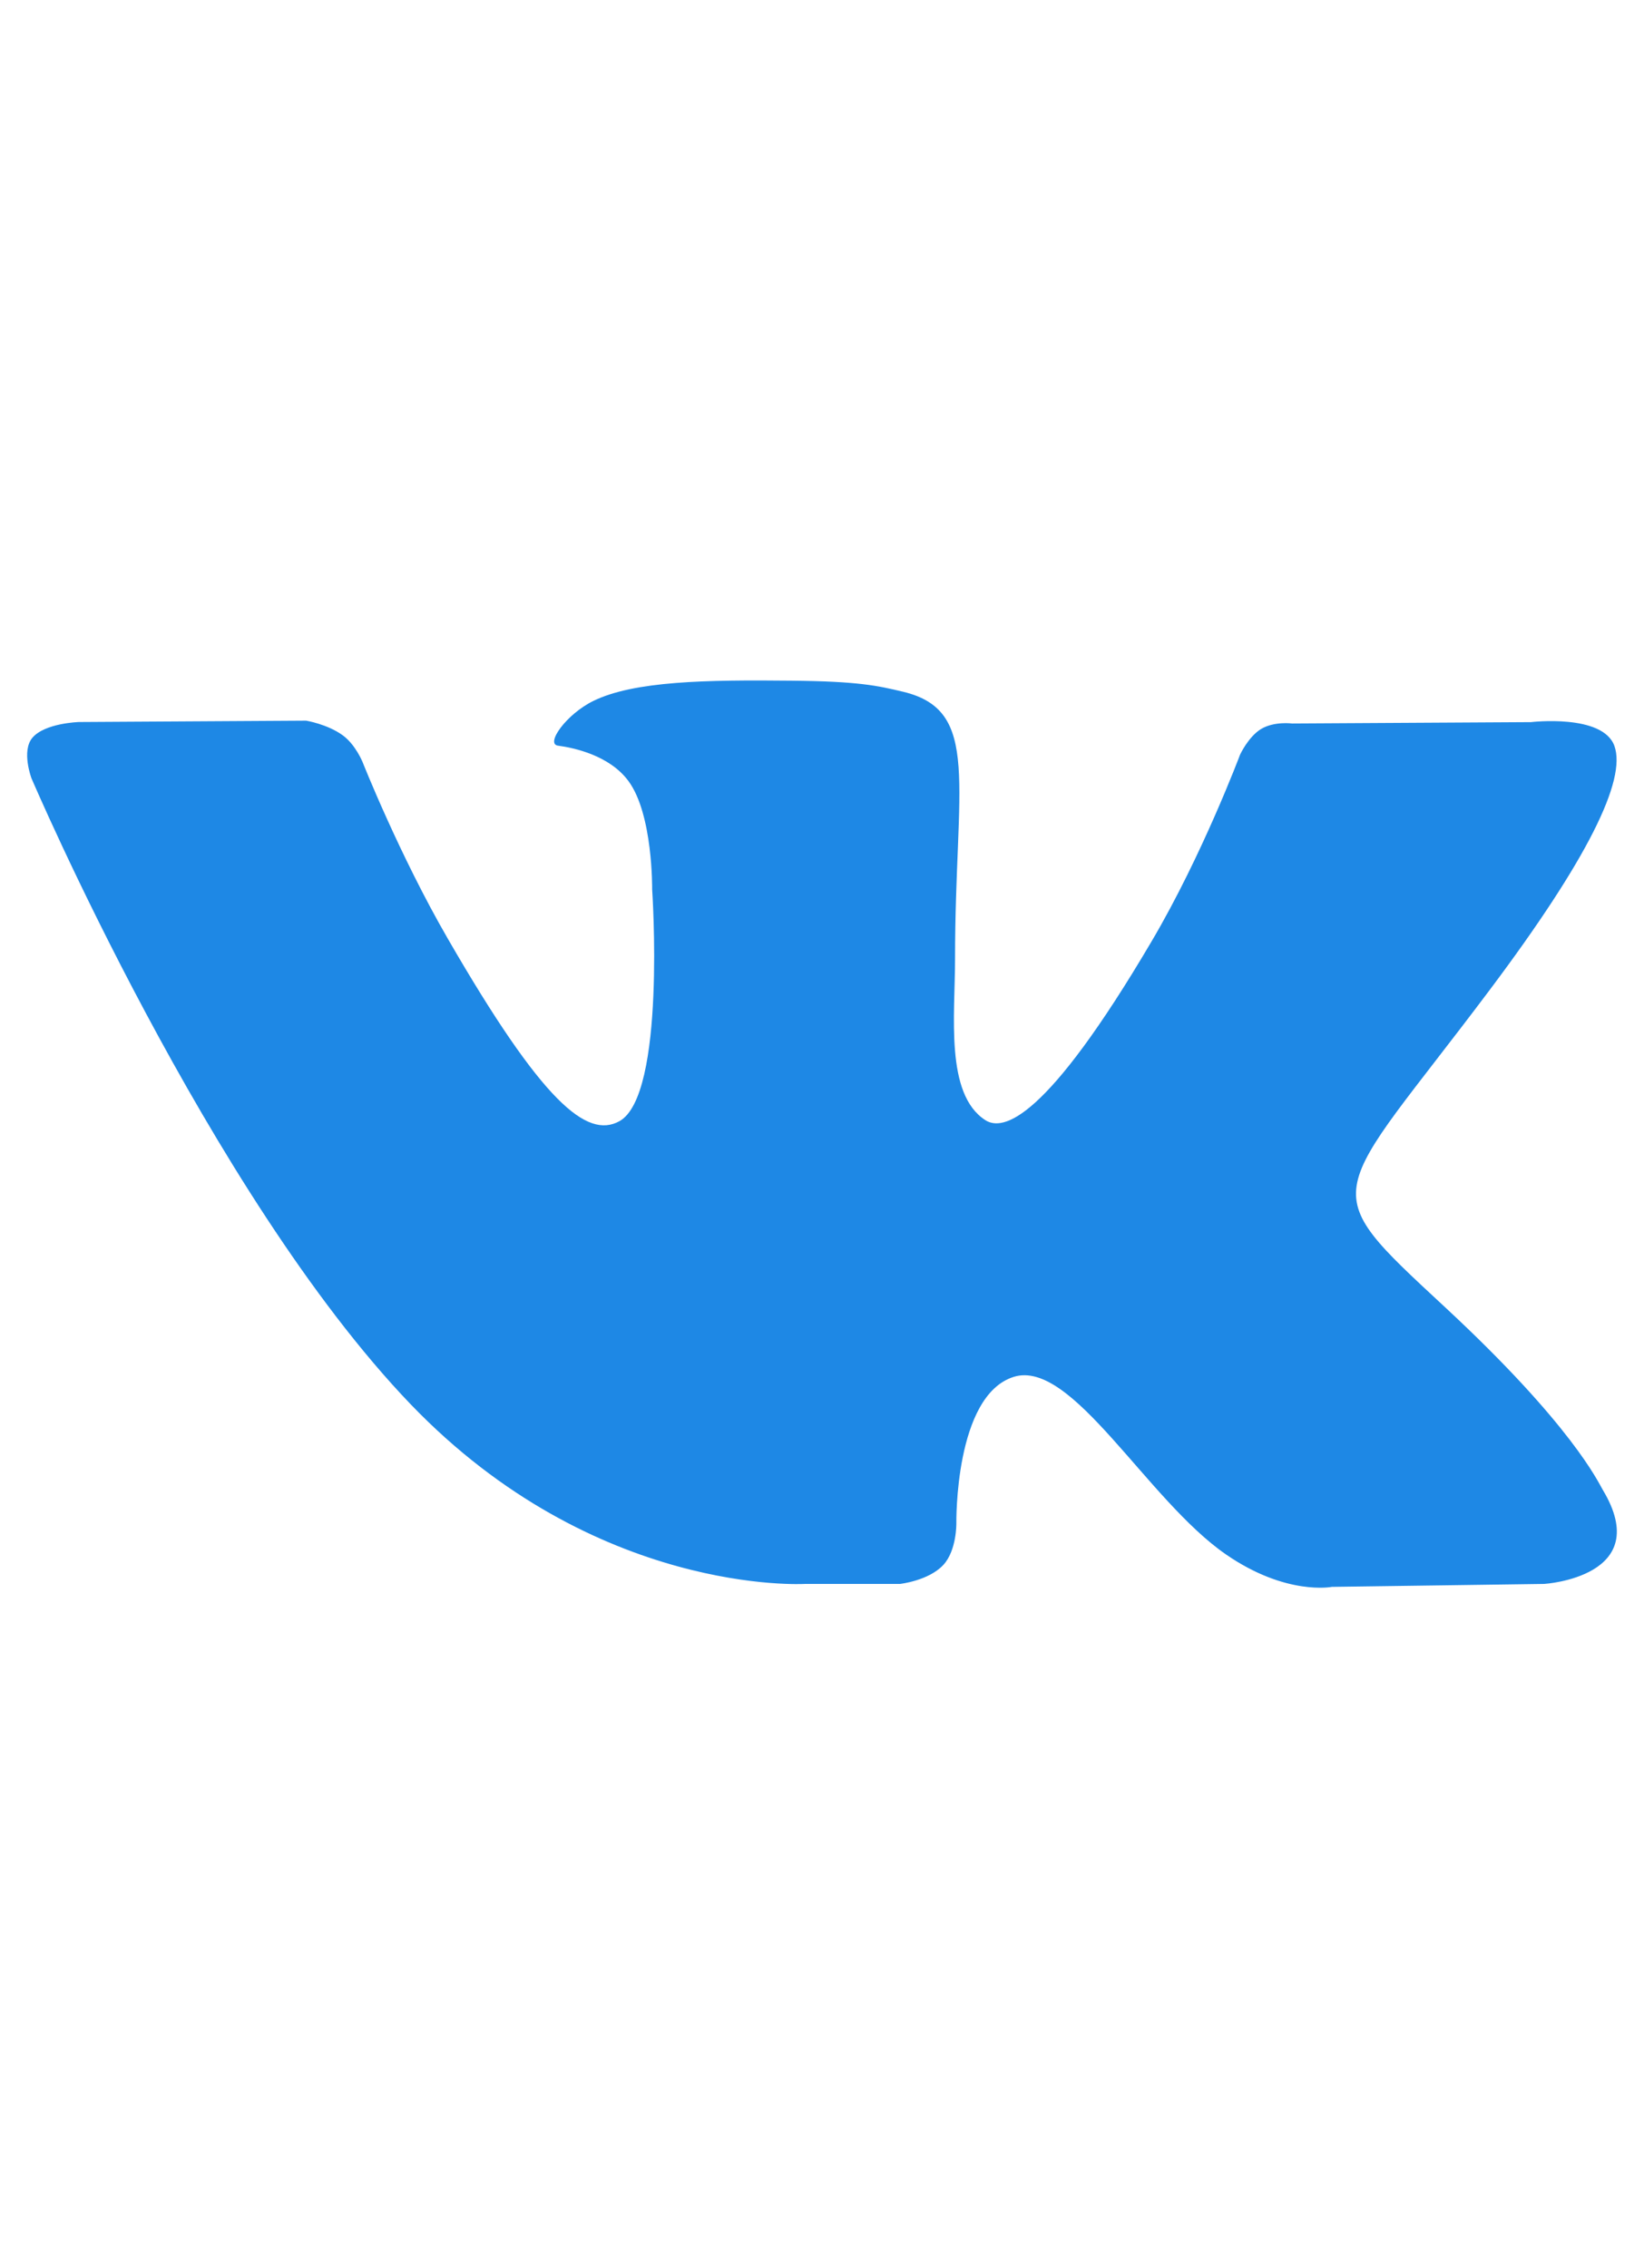
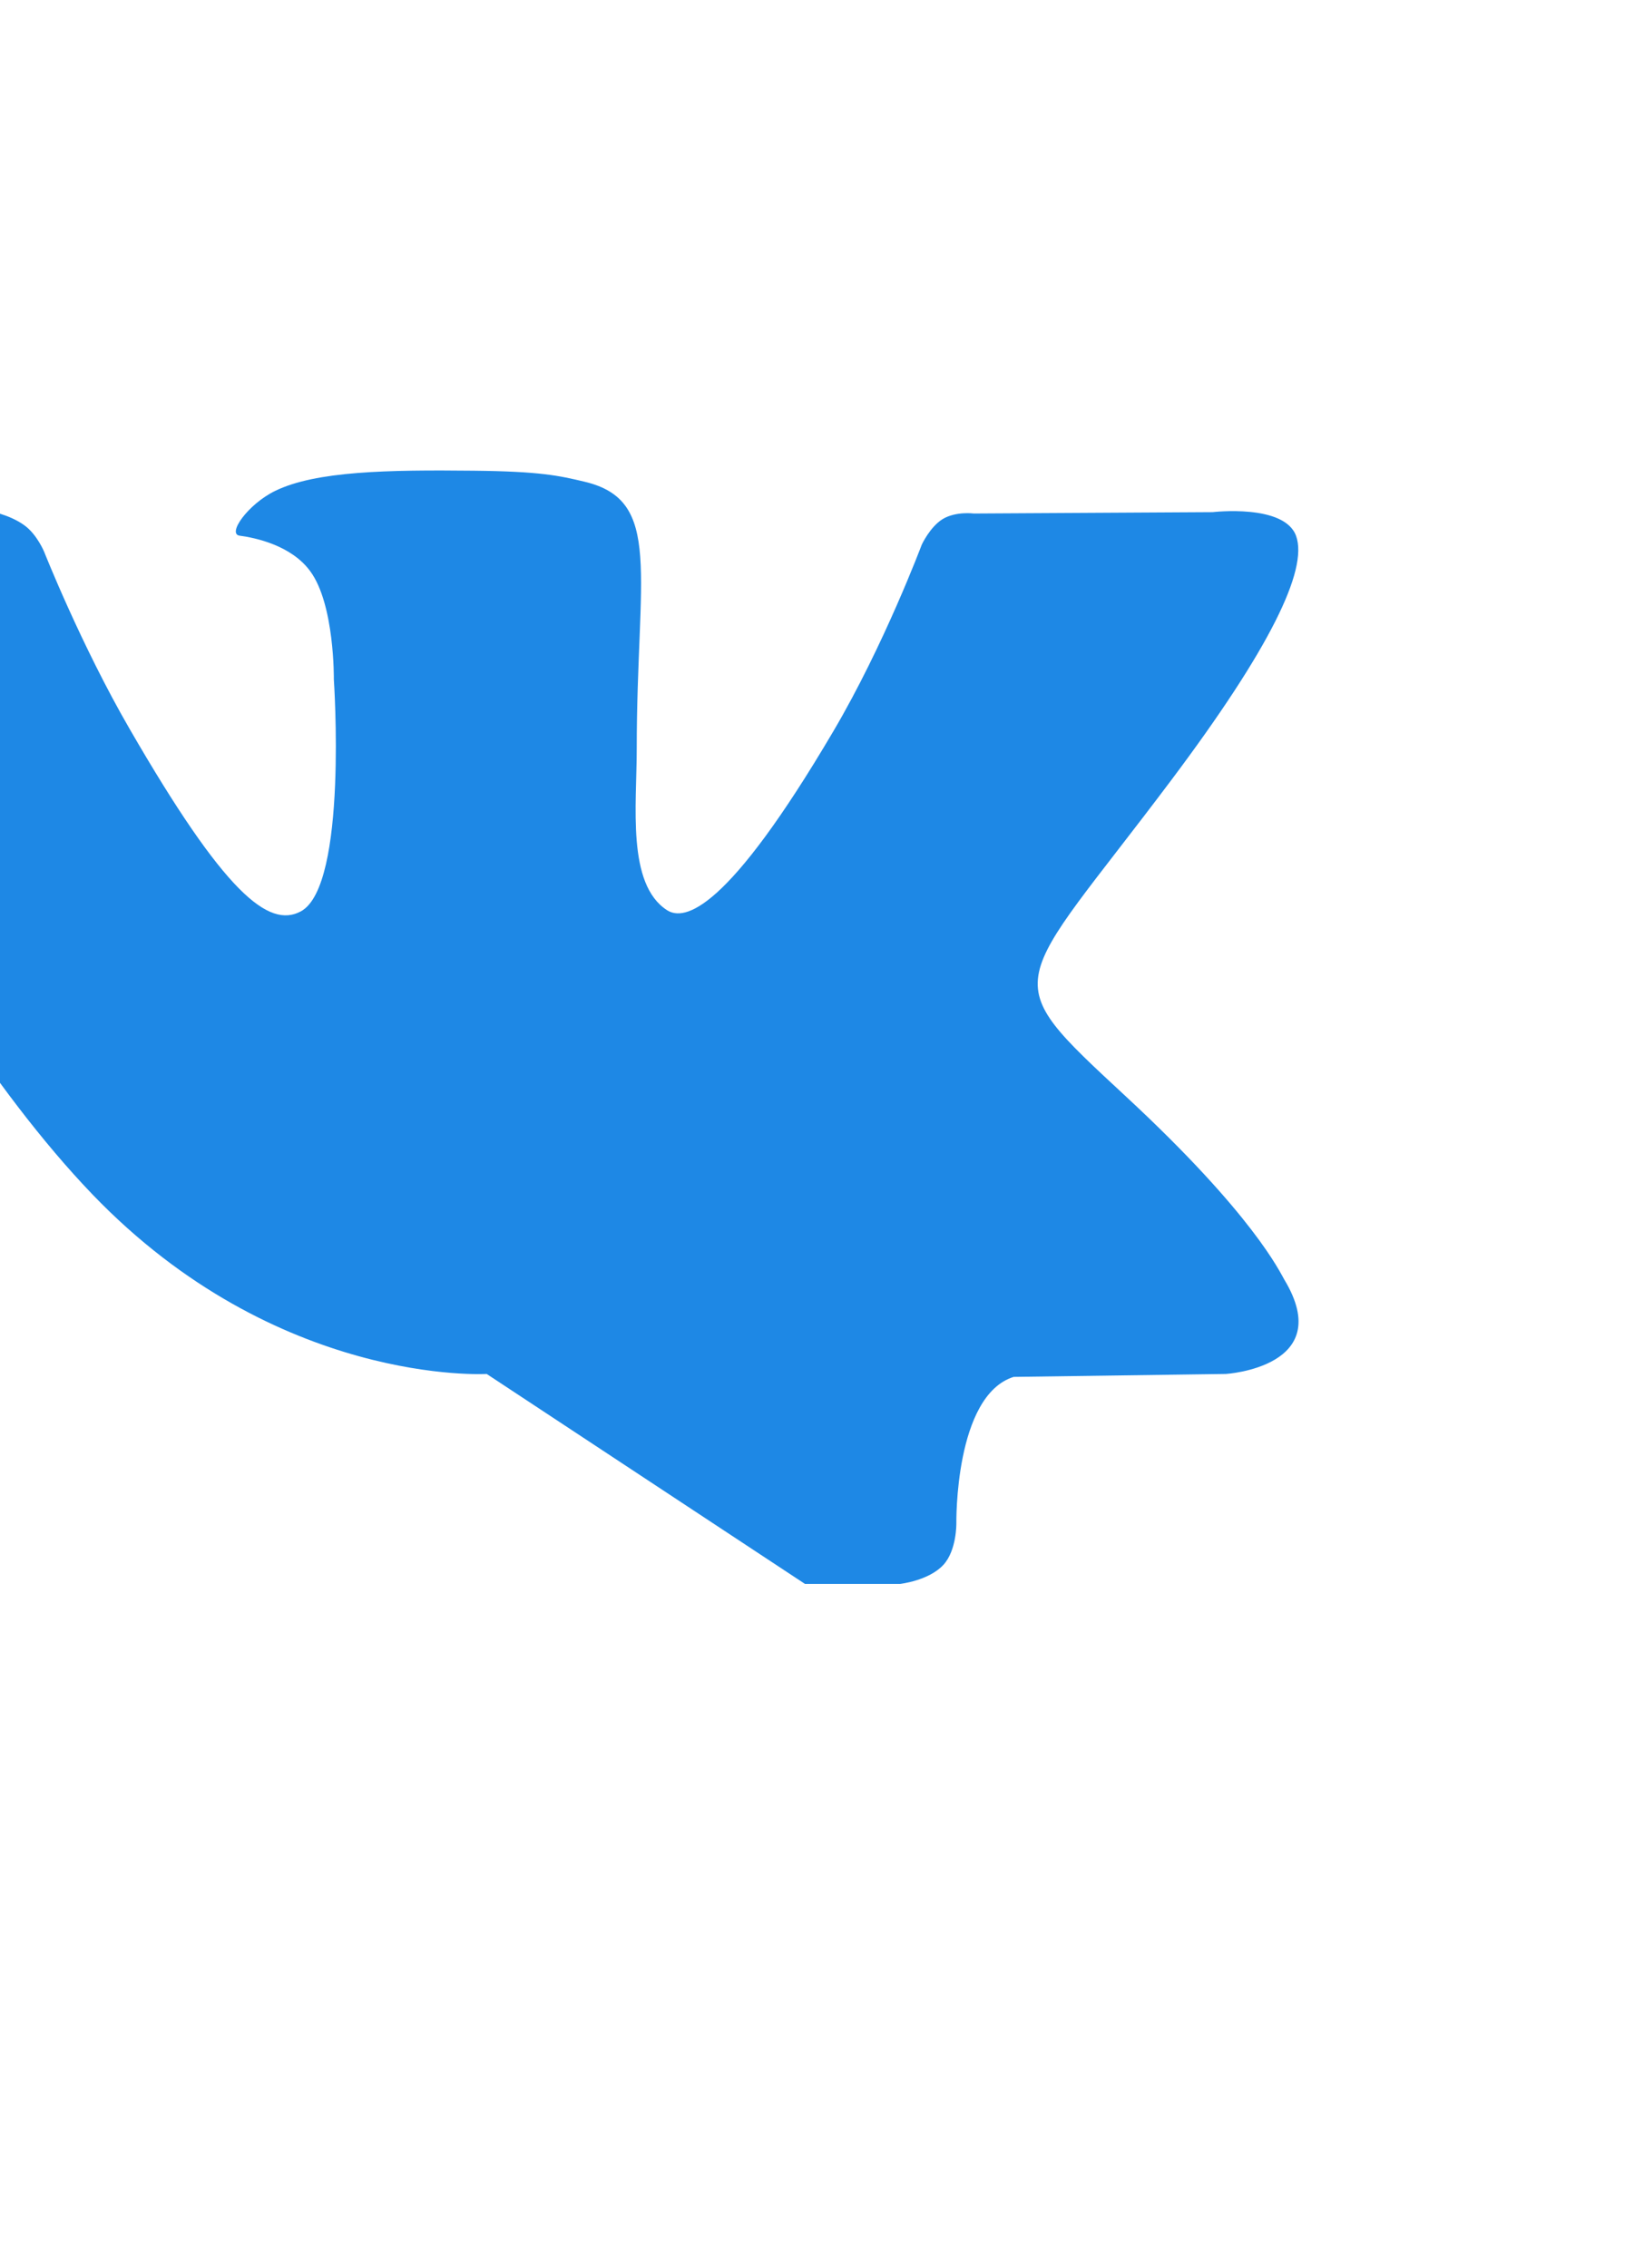
<svg xmlns="http://www.w3.org/2000/svg" width="29" height="40" viewBox="0 0 29 40" fill="none">
-   <path d="M14.2 27.933h1.676s.506-.056.764-.335c.238-.256.23-.736.23-.736s-.034-2.25 1.01-2.58c1.03-.326 2.351 2.173 3.752 3.135 1.058.728 1.863.568 1.863.568l3.745-.052s1.96-.121 1.031-1.662c-.075-.126-.541-1.14-2.785-3.222-2.349-2.18-2.033-1.826.796-5.596 1.723-2.296 2.412-3.698 2.196-4.298-.205-.571-1.472-.42-1.472-.42l-4.214.024s-.312-.042-.545.096c-.226.137-.372.453-.372.453s-.667 1.777-1.558 3.288c-1.877 3.188-2.629 3.356-2.936 3.158-.713-.46-.534-1.854-.534-2.843 0-3.09.468-4.378-.913-4.711-.46-.11-.796-.184-1.969-.196-1.504-.016-2.778.005-3.498.357-.48.235-.85.76-.624.789.278.037.91.17 1.244.626.433.587.417 1.908.417 1.908s.25 3.637-.58 4.09c-.57.31-1.35-.323-3.023-3.217-.857-1.48-1.506-3.12-1.506-3.12s-.124-.305-.347-.468c-.27-.198-.648-.26-.648-.26l-4.007.024s-.601.017-.822.278c-.197.234-.016.714-.016.714s3.137 7.339 6.688 11.039c3.259 3.391 6.957 3.169 6.957 3.169z" fill="#1E88E5" />
+   <path d="M14.2 27.933h1.676s.506-.056.764-.335c.238-.256.23-.736.23-.736s-.034-2.25 1.01-2.58l3.745-.052s1.96-.121 1.031-1.662c-.075-.126-.541-1.14-2.785-3.222-2.349-2.18-2.033-1.826.796-5.596 1.723-2.296 2.412-3.698 2.196-4.298-.205-.571-1.472-.42-1.472-.42l-4.214.024s-.312-.042-.545.096c-.226.137-.372.453-.372.453s-.667 1.777-1.558 3.288c-1.877 3.188-2.629 3.356-2.936 3.158-.713-.46-.534-1.854-.534-2.843 0-3.09.468-4.378-.913-4.711-.46-.11-.796-.184-1.969-.196-1.504-.016-2.778.005-3.498.357-.48.235-.85.76-.624.789.278.037.91.17 1.244.626.433.587.417 1.908.417 1.908s.25 3.637-.58 4.09c-.57.31-1.35-.323-3.023-3.217-.857-1.48-1.506-3.12-1.506-3.12s-.124-.305-.347-.468c-.27-.198-.648-.26-.648-.26l-4.007.024s-.601.017-.822.278c-.197.234-.016.714-.016.714s3.137 7.339 6.688 11.039c3.259 3.391 6.957 3.169 6.957 3.169z" fill="#1E88E5" />
</svg>